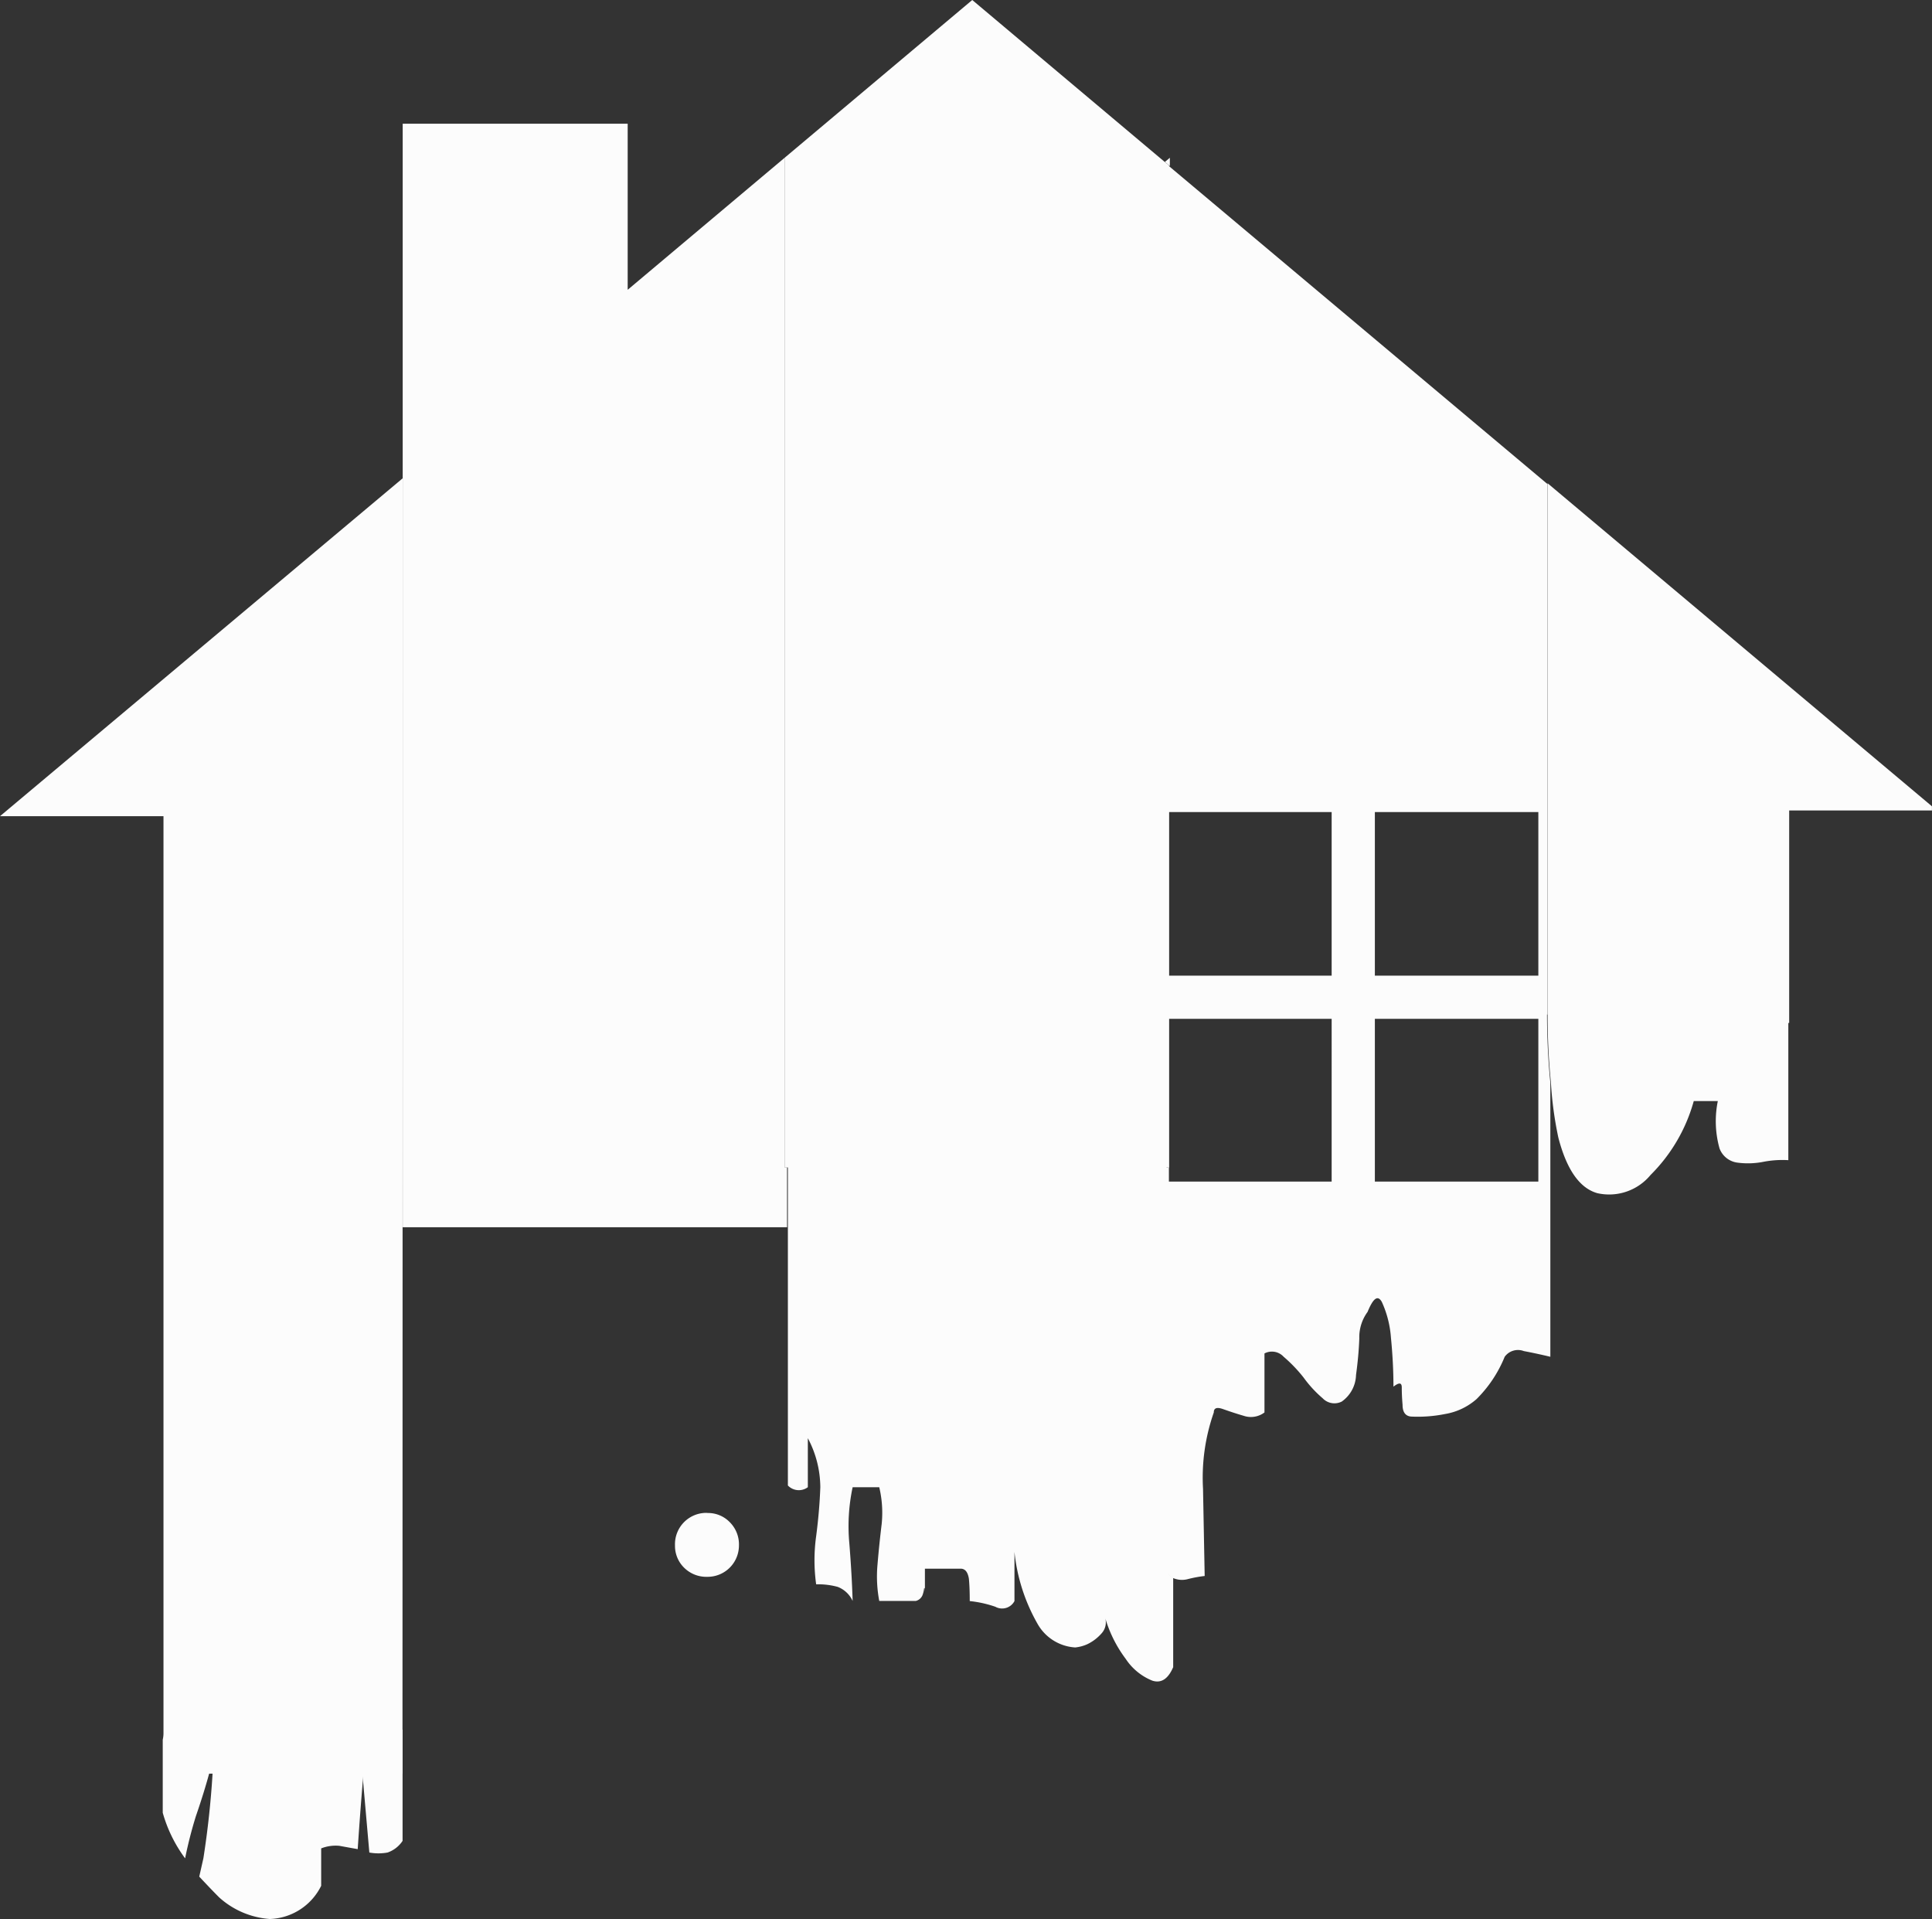
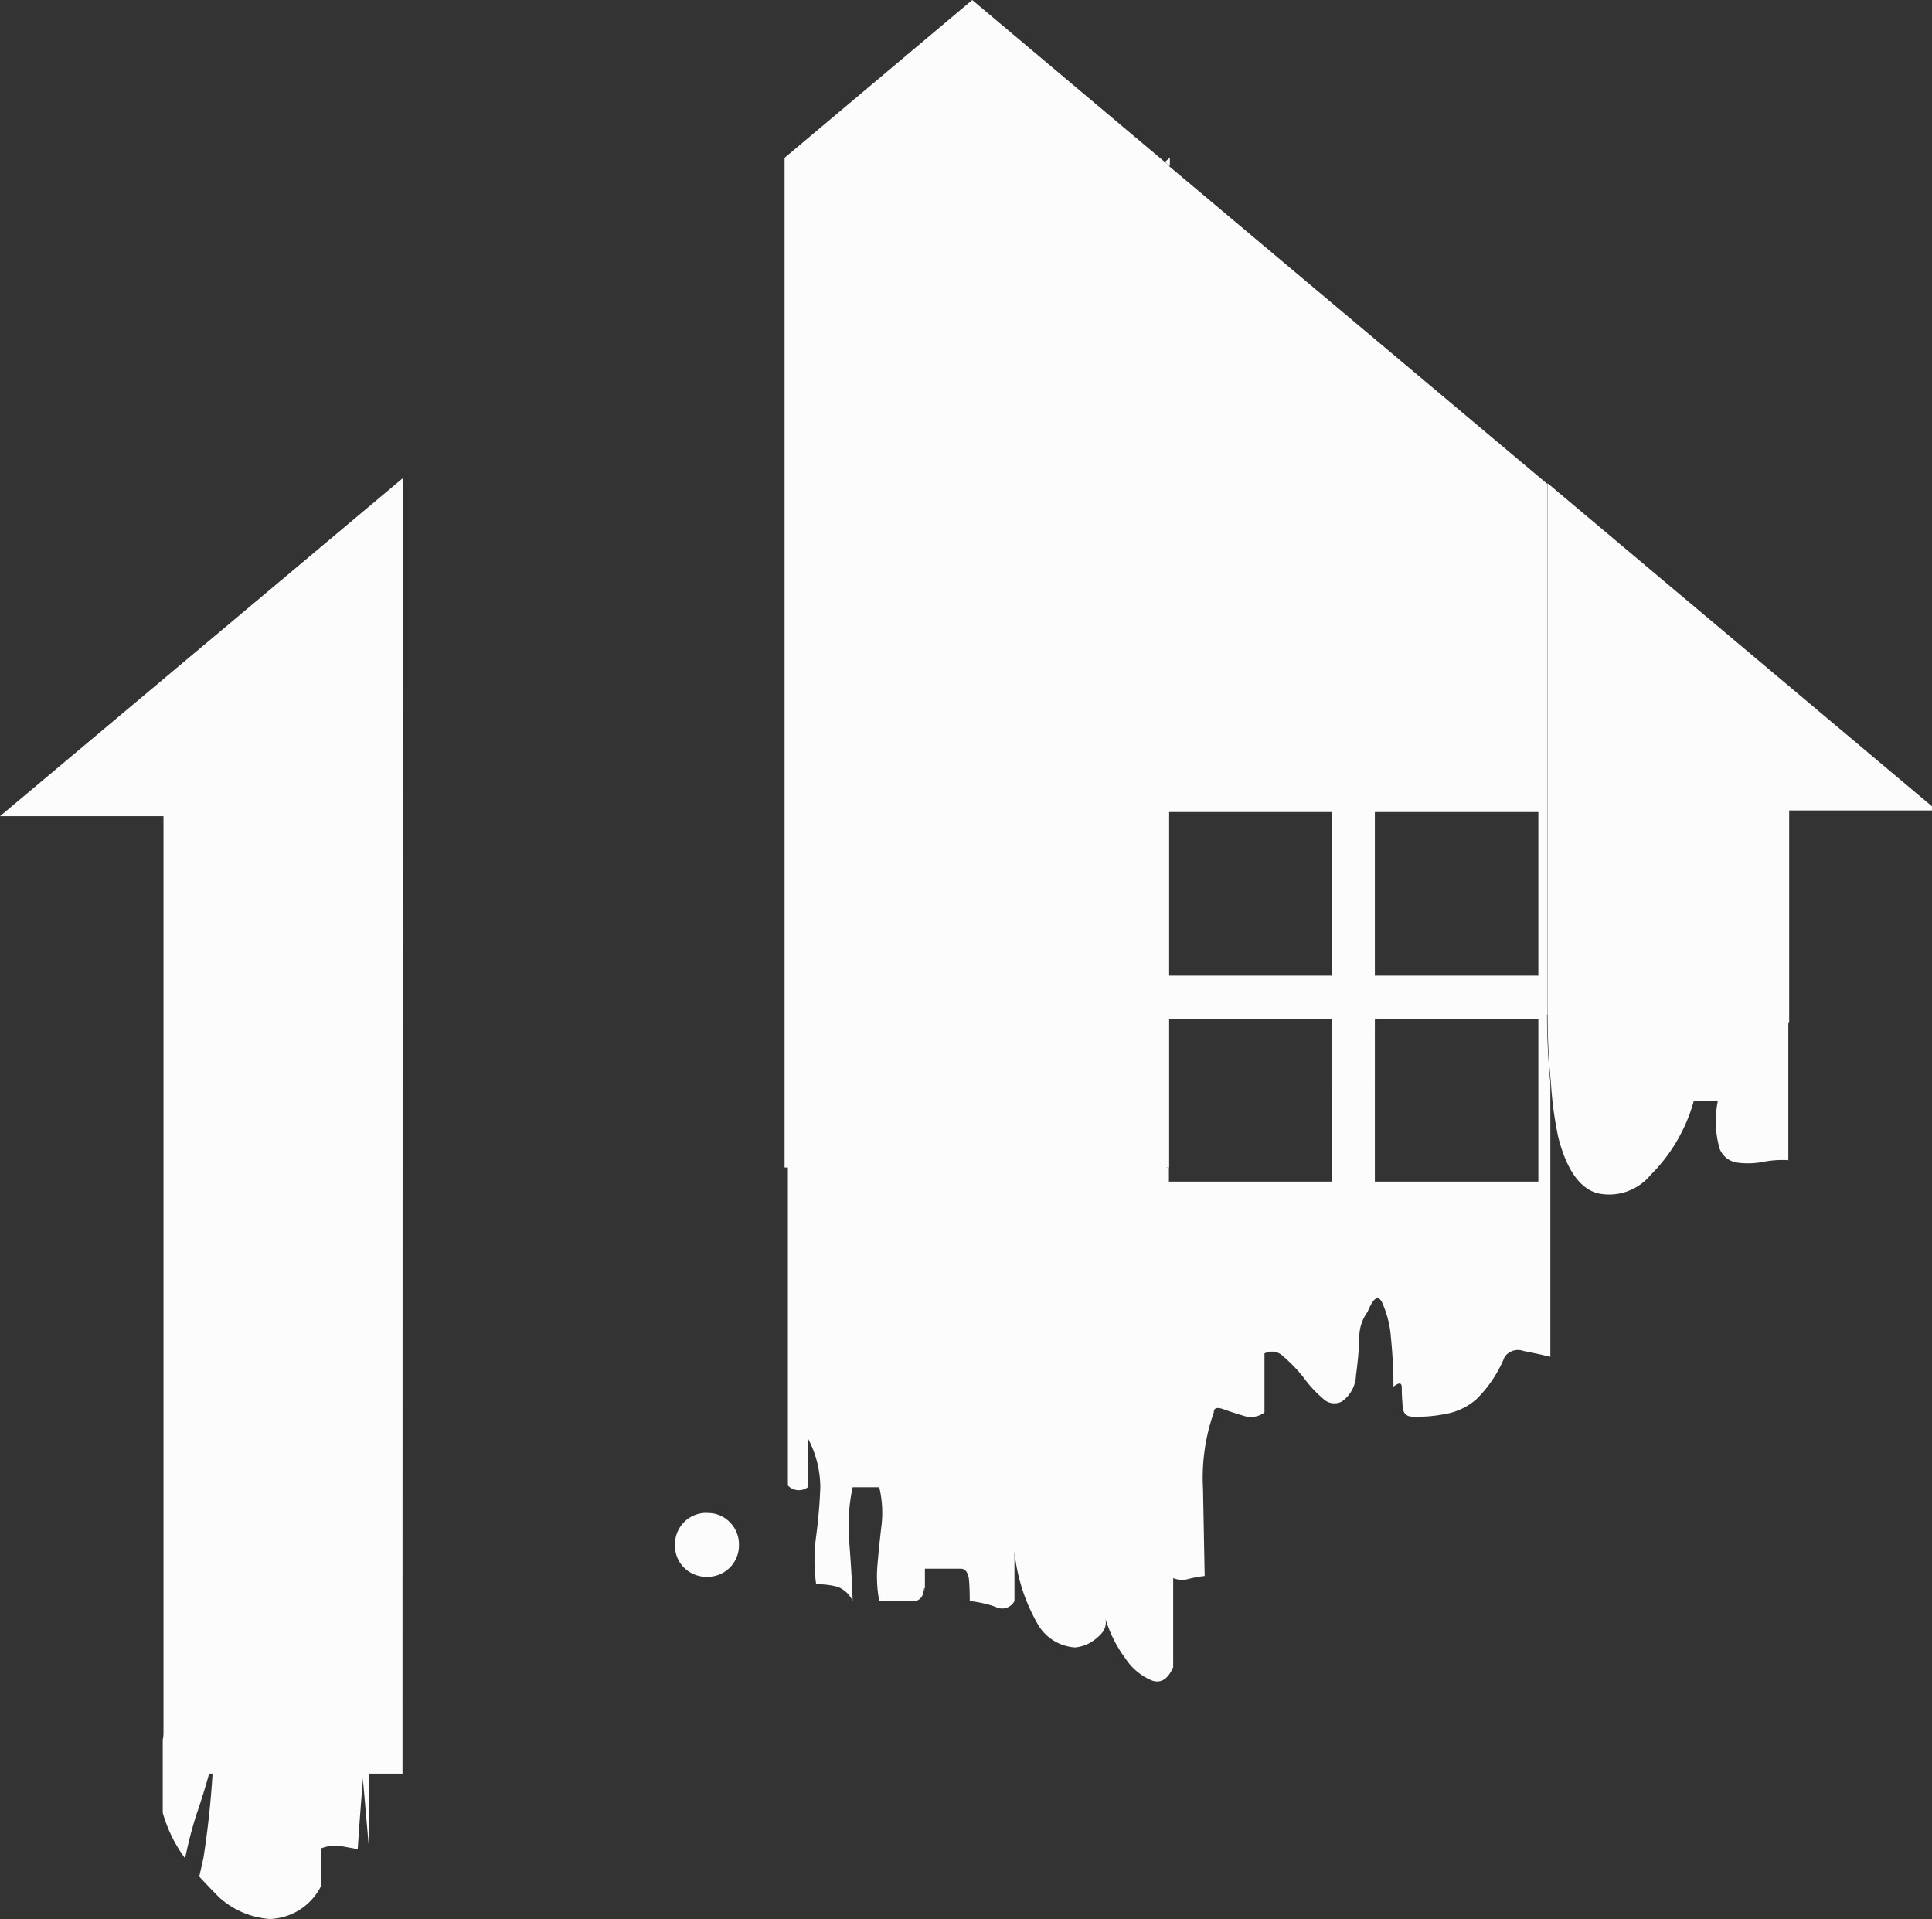
<svg xmlns="http://www.w3.org/2000/svg" width="67.787" height="67.327" viewBox="0 0 67.787 67.327">
  <rect x="0" y="0" width="67.787" height="67.327" fill="#333333" stroke="none" />
  <defs>
    <style>.a,.c{fill:#fcfcfc;}.b{clip-path:url(#a);}.c{fill-rule:evenodd;}</style>
    <clipPath id="a">
      <rect class="a" width="67.787" height="67.327" />
    </clipPath>
  </defs>
  <g class="b">
-     <path class="c" d="M34.348,158.193H32.8l.379,4.313a1.787,1.787,0,0,0,.639,0,1.039,1.039,0,0,0,.527-.409v-3.9" transform="translate(-20.22 -97.512)" />
+     <path class="c" d="M34.348,158.193H32.8l.379,4.313v-3.9" transform="translate(-20.22 -97.512)" />
    <path class="c" d="M14.129,50.738V43.745L0,55.6H5.736V87.761A1.006,1.006,0,0,1,5.71,88v2.563a4.913,4.913,0,0,0,.785,1.6,14.791,14.791,0,0,1,.38-1.486c.173-.5.33-1,.463-1.485h.12q-.09,1.487-.322,2.971l-.145.641c.254.272.485.515.7.73a2.962,2.962,0,0,0,1.778.757,2.086,2.086,0,0,0,1.8-1.165V91.814a1.386,1.386,0,0,1,.641-.09c.214.04.428.078.641.116q.086-1.31.2-2.649h1.371Z" transform="translate(0 -26.965)" />
    <path class="c" d="M106.722,14.725v-.292l-.176.146.146.115Z" transform="translate(-65.676 -8.897)" />
    <path class="c" d="M119.7,43.546h-5.736v-5.74H119.7Zm0,7.225h-5.736V45.06H119.7Zm-7.252-7.225h-5.71v-5.74h5.71Zm0,7.225h-5.71V45.06h5.71Zm7.574-5.856V26.3L106.74,15.144l-.03-.03V50.276h-.086V64.433a.627.627,0,0,0,.232.234.791.791,0,0,0,.525.056,4.333,4.333,0,0,1,.612-.115q-.03-1.574-.058-3.059a6.919,6.919,0,0,1,.378-2.679c0-.156.106-.194.322-.118s.457.158.727.236a.788.788,0,0,0,.729-.118V56.8a.559.559,0,0,1,.672.116,5.117,5.117,0,0,1,.7.729,4.142,4.142,0,0,0,.669.727.568.568,0,0,0,.671.116,1.179,1.179,0,0,0,.5-.931c.058-.428.1-.855.115-1.283a1.5,1.5,0,0,1,.29-.931c.2-.488.359-.6.5-.351a3.622,3.622,0,0,1,.32,1.255c.058.583.088,1.155.088,1.718.2-.153.292-.146.292.03s.008.377.028.609c0,.254.1.39.292.41a4.839,4.839,0,0,0,1.195-.088,2.229,2.229,0,0,0,1.107-.523,4.445,4.445,0,0,0,.989-1.486.576.576,0,0,1,.671-.2c.31.058.621.126.931.2V47.3c-.076-.776-.116-1.572-.116-2.39h.03" transform="translate(-65.725 -9.316)" />
    <path class="c" d="M141.557,44.2V62.843a23.814,23.814,0,0,0,.116,2.39,12.832,12.832,0,0,0,.261,1.924q.438,1.69,1.371,1.95a1.884,1.884,0,0,0,1.864-.639,5.857,5.857,0,0,0,1.516-2.593h.844a3.541,3.541,0,0,0,.06,1.661.775.775,0,0,0,.639.5,2.784,2.784,0,0,0,.9-.03,3.531,3.531,0,0,1,.875-.058V63.134h.03V55.679h5.009v-.146L141.557,44.2" transform="translate(-87.257 -27.245)" />
    <path class="c" d="M85.4,58.5V55.351a.456.456,0,0,1-.234-.262V40.96h.087V5.8l-.146-.115L78.35,0,71.765,5.537V40.96h.116V52.117a.531.531,0,0,0,.7.06v-1.72a3.7,3.7,0,0,1,.438,1.72c-.02.562-.07,1.135-.146,1.718a6.132,6.132,0,0,0,0,1.689,2.626,2.626,0,0,1,.757.09.955.955,0,0,1,.523.494c-.018-.6-.056-1.273-.115-2.01a6.556,6.556,0,0,1,.115-1.98h.934a3.876,3.876,0,0,1,.086,1.28c-.056.468-.107.943-.147,1.427a4.615,4.615,0,0,0,.061,1.283h1.28a.343.343,0,0,0,.236-.2.954.954,0,0,0,.056-.234c.022-.056.03,0,.03.176v-.875h1.253c.156,0,.252.116.29.352.022.232.03.493.03.785a4,4,0,0,1,.9.2.49.49,0,0,0,.669-.2V54.448a6.4,6.4,0,0,0,.817,2.535,1.63,1.63,0,0,0,1.313.816,1.35,1.35,0,0,0,.435-.118,1.562,1.562,0,0,0,.494-.379.568.568,0,0,0,.12-.554,4.522,4.522,0,0,0,.727,1.456,2.021,2.021,0,0,0,.931.76c.311.1.553-.06.729-.468" transform="translate(-44.237)" />
-     <path class="c" d="M50.233,47.937V12.513l-5.506,4.631V11.318H36.833V50.033H50.319v-2.1h-.086" transform="translate(-22.704 -6.977)" />
    <path class="c" d="M62.875,138.371a1.1,1.1,0,0,0-1.135,1.138,1.072,1.072,0,0,0,.32.785,1.106,1.106,0,0,0,.815.32,1.1,1.1,0,0,0,1.109-1.1,1.1,1.1,0,0,0-.322-.817,1.062,1.062,0,0,0-.787-.322" transform="translate(-38.057 -85.293)" />
  </g>
</svg>